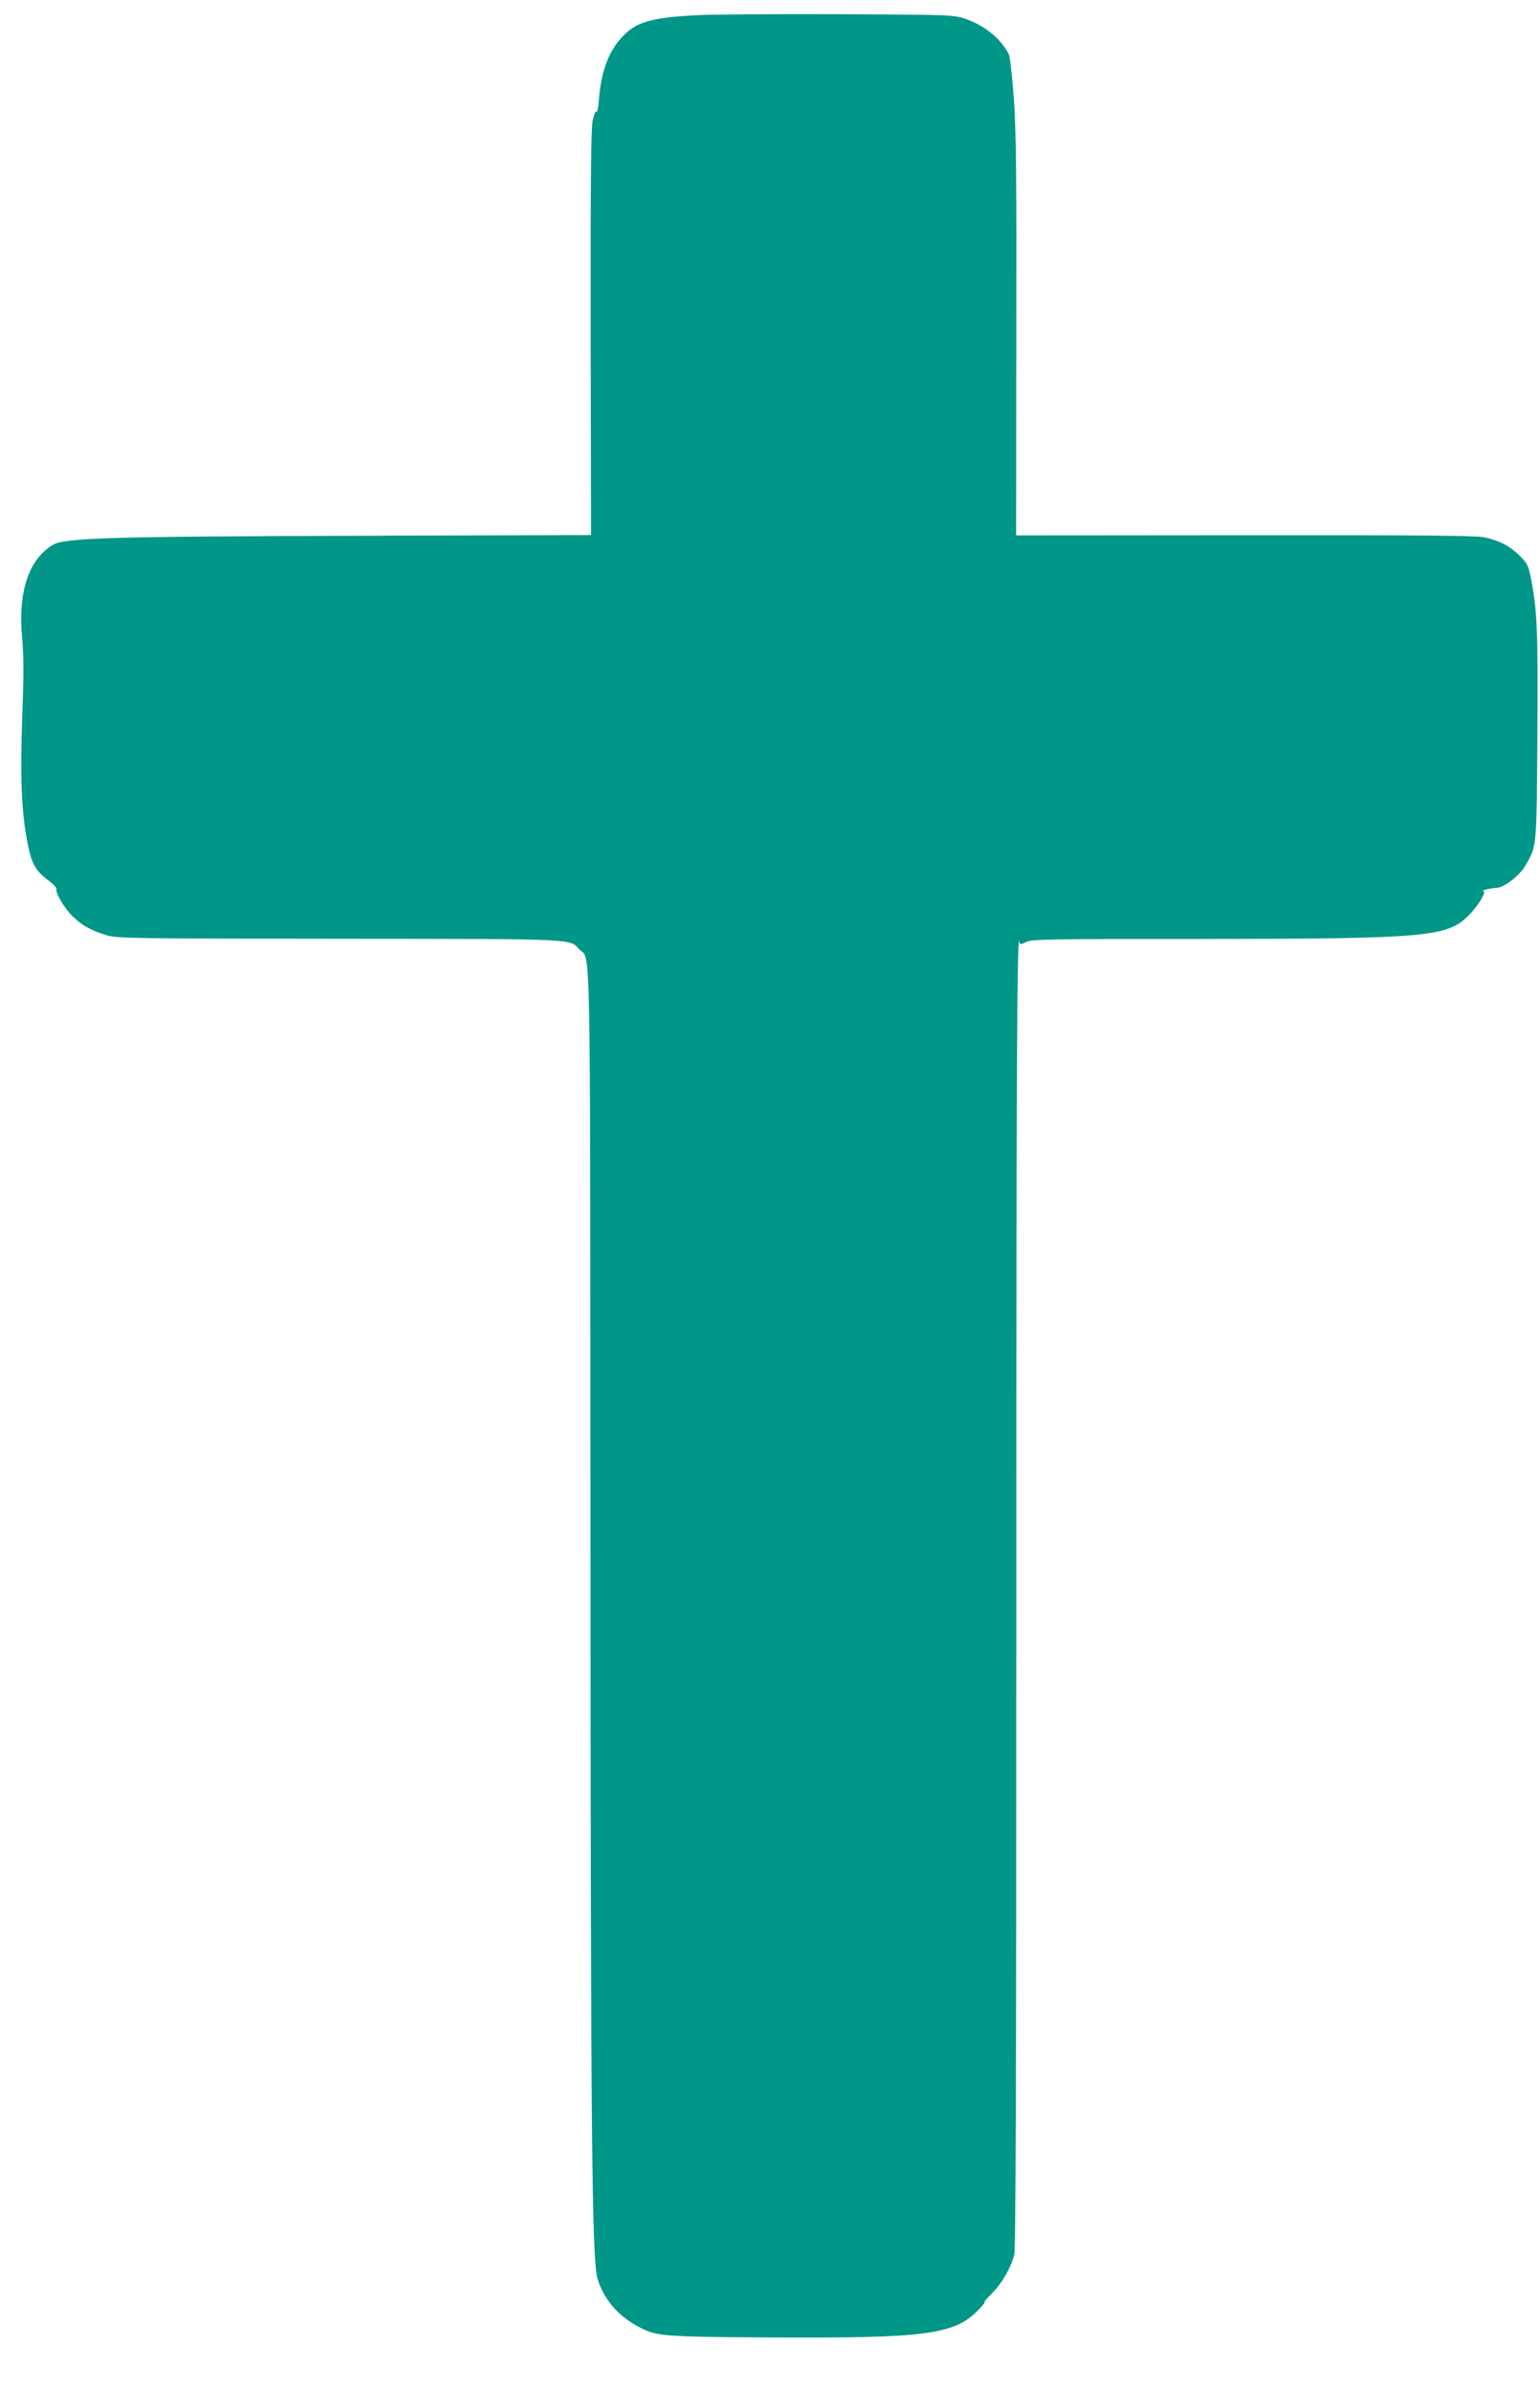
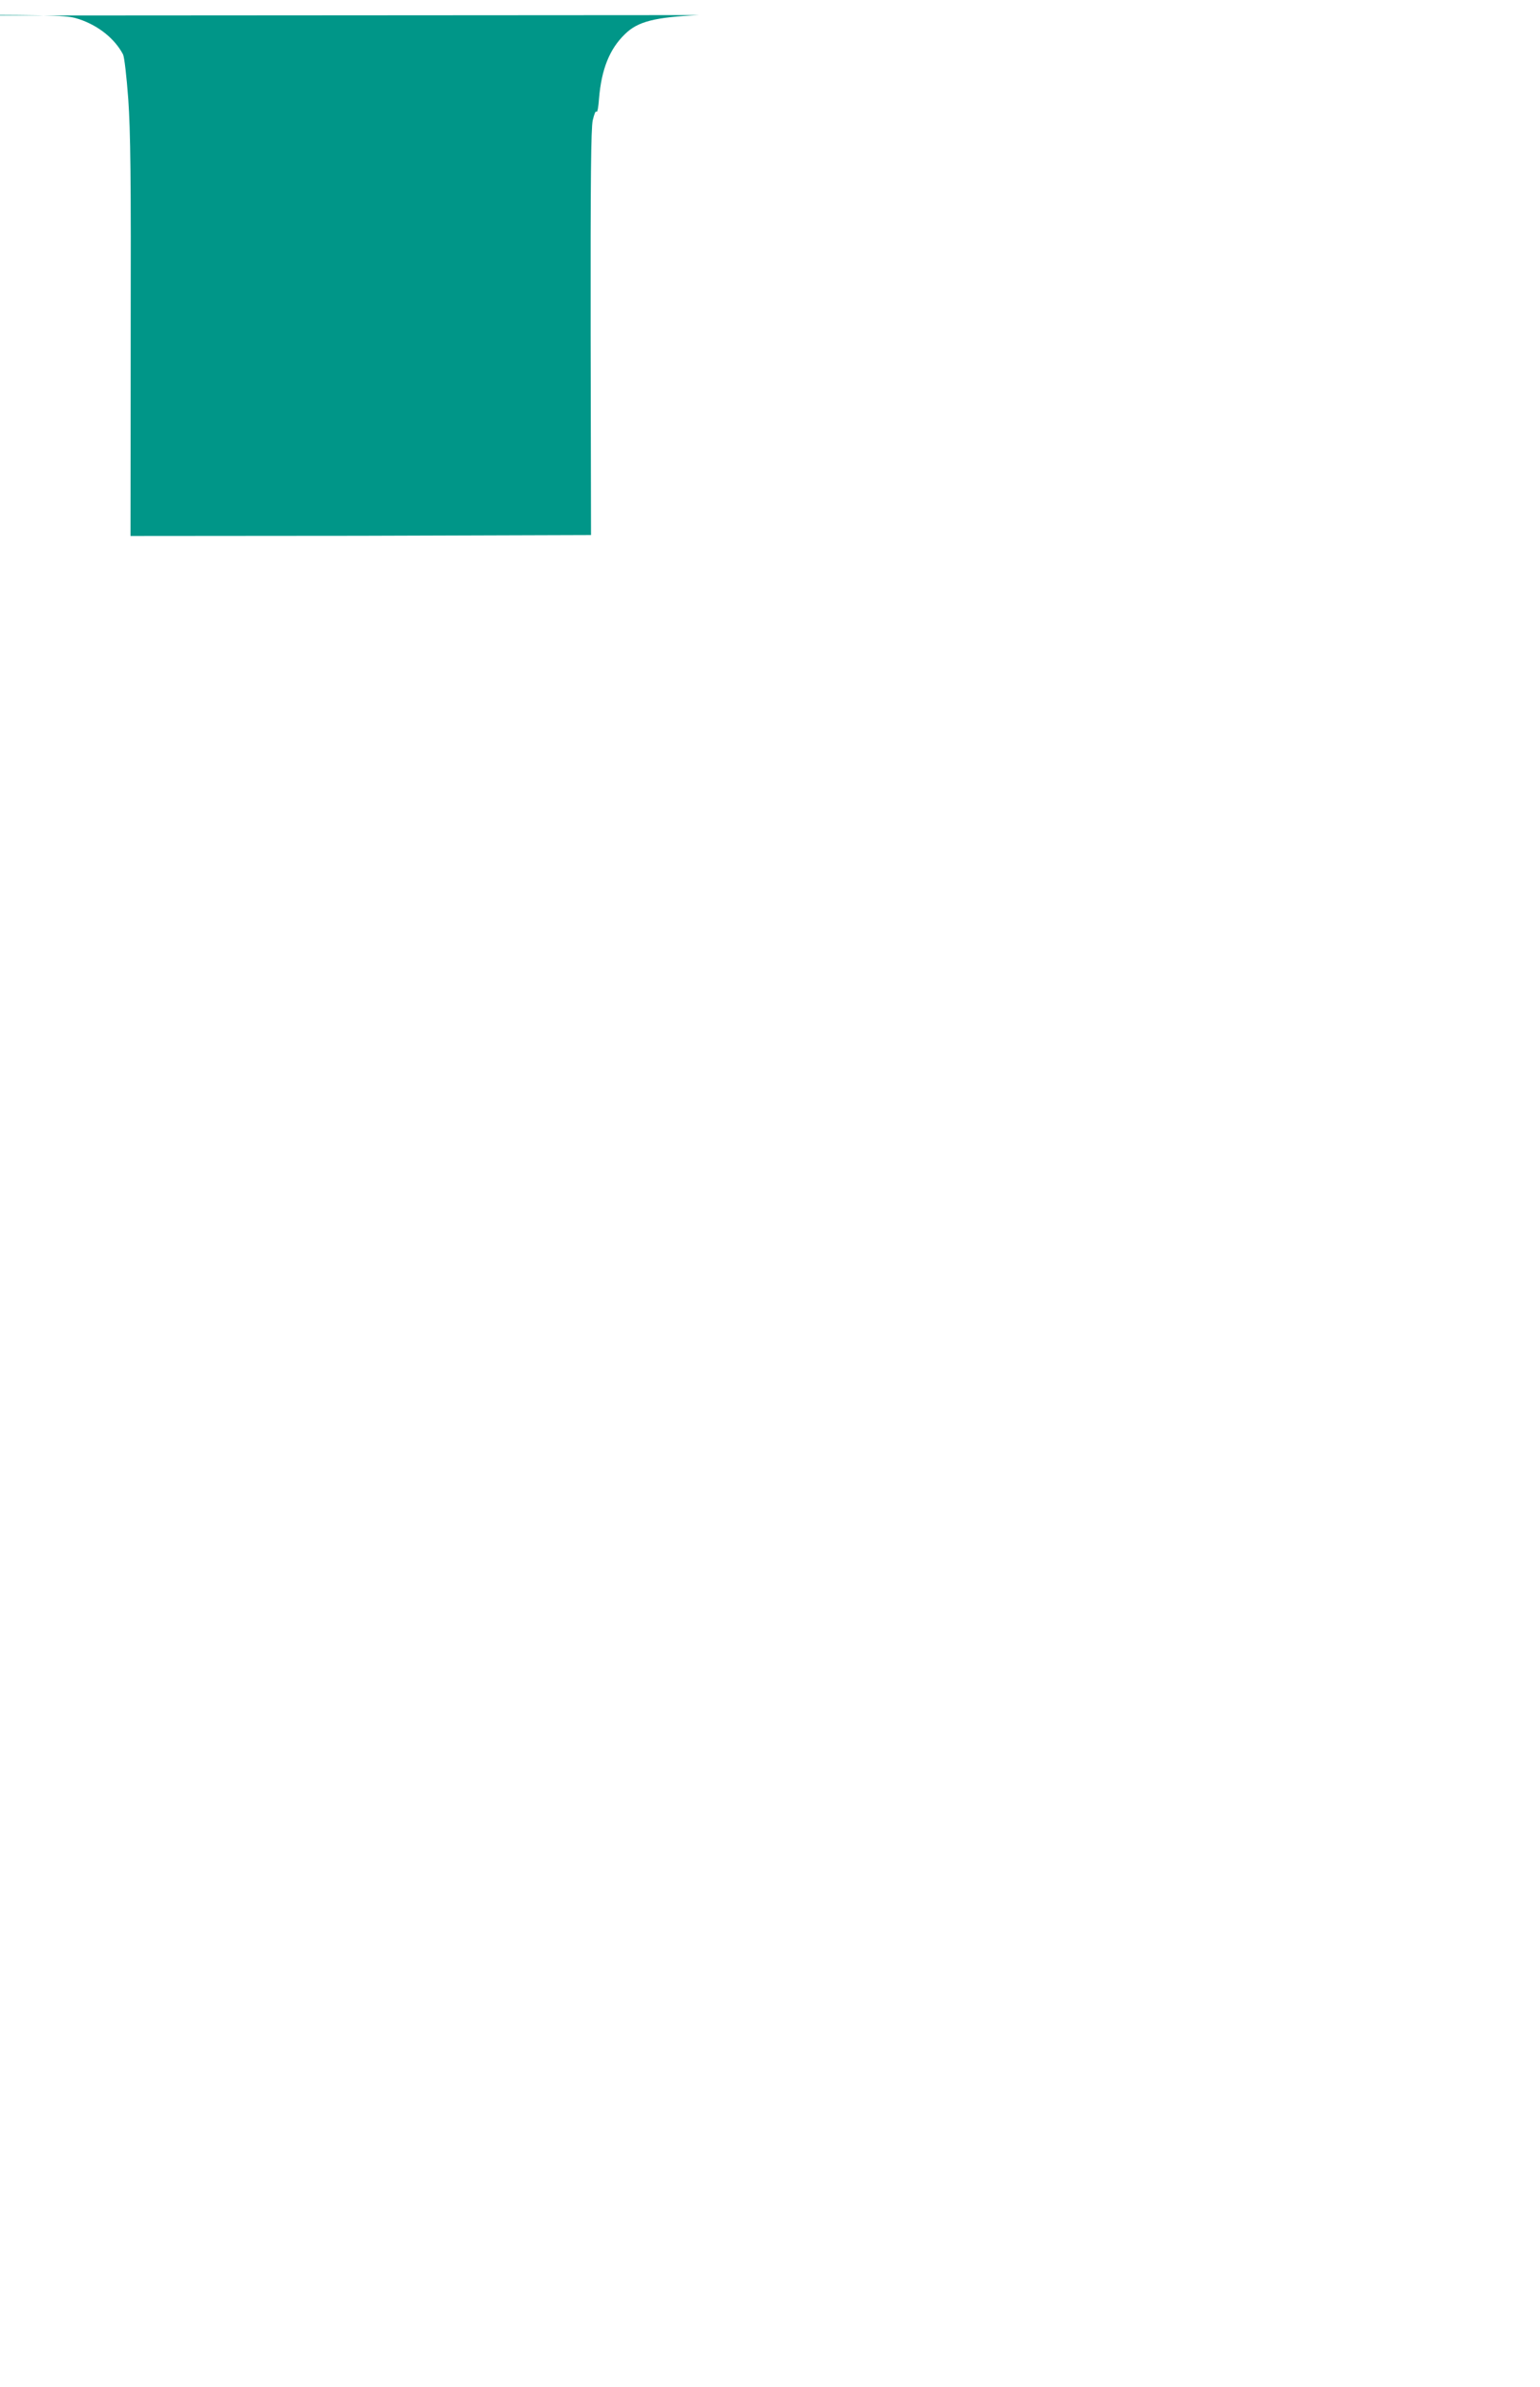
<svg xmlns="http://www.w3.org/2000/svg" version="1.0" width="826pt" height="1280pt" viewBox="0 0 826 1280" preserveAspectRatio="xMidYMid meet">
  <g transform="translate(0,1280) scale(0.1,-0.1)" fill="#009688" stroke="none">
-     <path d="M3750 12719 c-238 -11 -329 -34 -398 -102 -83 -80 -126 -189 -139 -345 -3 -46 -9 -78 -14 -71 -4 7 -12 -13 -20 -47 -9 -46 -12 -303 -11 -1141 l2 -1082 -1243 -4 c-1339 -4 -1582 -11 -1644 -49 -130 -78 -188 -255 -164 -501 8 -92 9 -197 0 -426 -11 -322 -4 -498 27 -663 21 -114 44 -157 107 -204 30 -22 52 -45 50 -51 -7 -21 44 -107 89 -149 50 -48 99 -75 183 -100 56 -16 148 -17 1245 -18 1284 -1 1233 1 1287 -56 63 -67 58 192 60 -3180 1 -3196 8 -3851 38 -3950 33 -107 107 -195 213 -253 101 -55 124 -57 688 -61 865 -5 1014 14 1144 150 25 26 38 43 30 39 -8 -5 9 16 39 46 56 56 101 134 121 208 8 33 11 894 11 3495 0 2877 4 3657 18 3539 1 -8 11 -6 34 5 29 16 110 17 927 17 1237 1 1335 10 1453 132 46 47 91 123 74 124 -22 2 37 17 70 18 41 1 124 66 157 123 59 103 58 95 62 693 4 555 -1 667 -33 835 -15 78 -20 88 -62 130 -52 52 -110 82 -191 99 -41 9 -372 12 -1283 11 l-1227 -1 1 1063 c2 872 -1 1102 -13 1279 -9 122 -21 226 -28 240 -44 84 -131 154 -235 189 -61 20 -84 21 -672 24 -334 1 -673 -1 -753 -5z" />
+     <path d="M3750 12719 c-238 -11 -329 -34 -398 -102 -83 -80 -126 -189 -139 -345 -3 -46 -9 -78 -14 -71 -4 7 -12 -13 -20 -47 -9 -46 -12 -303 -11 -1141 l2 -1082 -1243 -4 l-1227 -1 1 1063 c2 872 -1 1102 -13 1279 -9 122 -21 226 -28 240 -44 84 -131 154 -235 189 -61 20 -84 21 -672 24 -334 1 -673 -1 -753 -5z" />
  </g>
</svg>